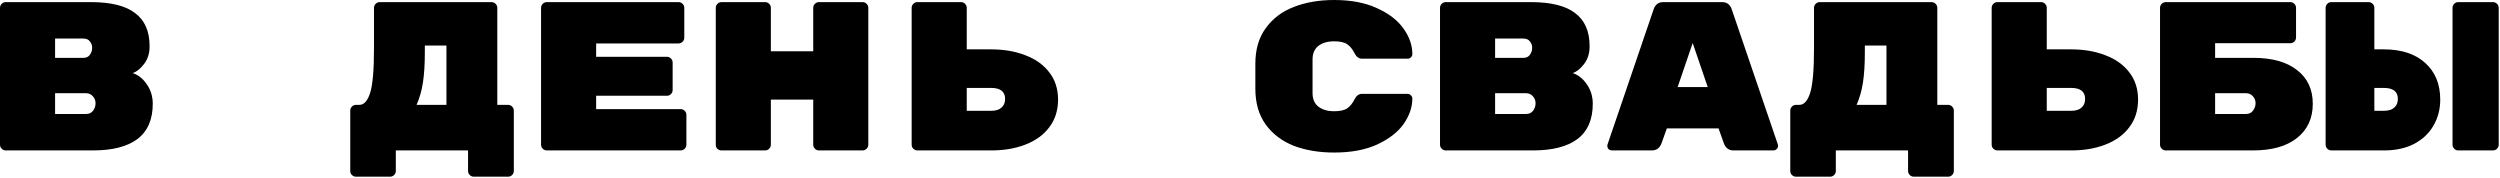
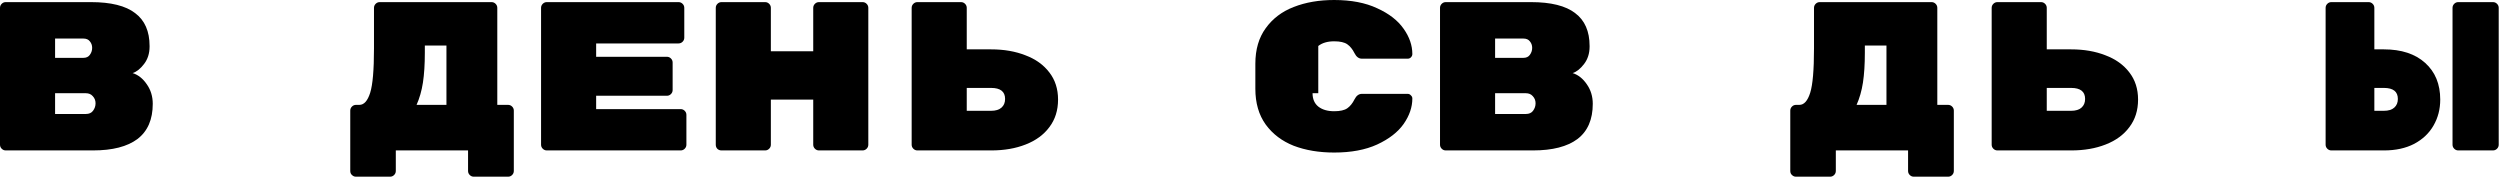
<svg xmlns="http://www.w3.org/2000/svg" width="590" height="42" viewBox="0 0 590 42" fill="none">
  <path d="M31.3 17.25C32.6 17.65 33.717 18.533 34.65 19.9C35.583 21.233 36.05 22.767 36.05 24.5C36.05 28.2 34.85 30.967 32.45 32.8C30.05 34.6 26.55 35.5 21.95 35.5H1.35C0.983 35.5 0.667 35.367 0.4 35.1C0.133 34.833 0 34.517 0 34.15V1.85C0 1.483 0.133 1.167 0.4 0.9C0.667 0.633 0.983 0.5 1.35 0.5H21.45C26.183 0.5 29.667 1.367 31.9 3.1C34.167 4.8 35.3 7.383 35.3 10.85V11C35.3 12.6 34.867 13.967 34 15.1C33.133 16.233 32.233 16.95 31.3 17.25ZM21.75 11.3C21.75 10.7 21.567 10.183 21.2 9.75C20.867 9.317 20.367 9.1 19.7 9.1H13V13.65H19.7C20.367 13.65 20.867 13.417 21.2 12.95C21.567 12.45 21.75 11.9 21.75 11.3ZM20.25 26.9C21.017 26.9 21.583 26.65 21.95 26.15C22.35 25.617 22.55 25.033 22.55 24.4V24.35C22.55 23.717 22.333 23.167 21.9 22.7C21.5 22.233 20.95 22 20.25 22H13V26.9H20.25Z" fill="black" />
  <path d="M116.011 0.5C116.378 0.5 116.694 0.633 116.961 0.9C117.228 1.167 117.361 1.483 117.361 1.85V24.75H119.911C120.278 24.75 120.594 24.883 120.861 25.15C121.128 25.417 121.261 25.733 121.261 26.1V40.35C121.261 40.717 121.128 41.033 120.861 41.3C120.594 41.567 120.278 41.7 119.911 41.7H111.811C111.444 41.7 111.128 41.567 110.861 41.3C110.594 41.033 110.461 40.717 110.461 40.35V35.5H93.411V40.35C93.411 40.717 93.278 41.033 93.011 41.3C92.744 41.567 92.428 41.7 92.061 41.7H84.011C83.644 41.7 83.328 41.567 83.061 41.3C82.794 41.067 82.661 40.75 82.661 40.35V26.1C82.661 25.733 82.794 25.417 83.061 25.15C83.328 24.883 83.644 24.75 84.011 24.75H84.811C85.911 24.75 86.761 23.8 87.361 21.9C87.961 20 88.261 16.517 88.261 11.45V1.85C88.261 1.483 88.394 1.167 88.661 0.9C88.928 0.633 89.244 0.5 89.611 0.5H116.011ZM100.261 12.45C100.261 15.183 100.111 17.533 99.811 19.5C99.511 21.433 99.011 23.183 98.311 24.75H105.361V10.75H100.261V12.45Z" fill="black" />
  <path d="M160.641 25.75C161.008 25.75 161.325 25.883 161.591 26.15C161.858 26.417 161.991 26.733 161.991 27.1V34.15C161.991 34.517 161.858 34.833 161.591 35.1C161.325 35.367 161.008 35.5 160.641 35.5H129.041C128.675 35.5 128.358 35.367 128.091 35.1C127.825 34.833 127.691 34.517 127.691 34.15V1.85C127.691 1.483 127.825 1.167 128.091 0.9C128.358 0.633 128.675 0.5 129.041 0.5H160.141C160.508 0.5 160.825 0.633 161.091 0.9C161.358 1.167 161.491 1.483 161.491 1.85V8.9C161.491 9.267 161.358 9.583 161.091 9.85C160.825 10.117 160.508 10.25 160.141 10.25H140.691V13.4H157.391C157.758 13.4 158.075 13.533 158.341 13.8C158.608 14.067 158.741 14.383 158.741 14.75V21.25C158.741 21.617 158.608 21.933 158.341 22.2C158.075 22.467 157.758 22.6 157.391 22.6H140.691V25.75H160.641Z" fill="black" />
  <path d="M203.572 0.5C203.939 0.5 204.255 0.633 204.522 0.9C204.789 1.167 204.922 1.483 204.922 1.85V34.15C204.922 34.517 204.789 34.833 204.522 35.1C204.255 35.367 203.939 35.5 203.572 35.5H193.272C192.905 35.5 192.589 35.367 192.322 35.1C192.055 34.833 191.922 34.517 191.922 34.15V23.5H181.922V34.15C181.922 34.517 181.789 34.833 181.522 35.1C181.255 35.367 180.939 35.5 180.572 35.5H170.272C169.905 35.5 169.589 35.383 169.322 35.15C169.055 34.883 168.922 34.55 168.922 34.15V1.85C168.922 1.483 169.055 1.167 169.322 0.9C169.589 0.633 169.905 0.5 170.272 0.5H180.572C180.939 0.5 181.255 0.633 181.522 0.9C181.789 1.167 181.922 1.483 181.922 1.85V12.1H191.922V1.85C191.922 1.483 192.055 1.167 192.322 0.9C192.589 0.633 192.905 0.5 193.272 0.5H203.572Z" fill="black" />
  <path d="M233.902 11.65C236.936 11.65 239.636 12.117 242.002 13.05C244.402 13.95 246.286 15.3 247.652 17.1C249.019 18.867 249.702 21 249.702 23.5C249.702 26.033 249.019 28.2 247.652 30C246.319 31.8 244.452 33.167 242.052 34.1C239.686 35.033 236.986 35.5 233.952 35.5H216.502C216.136 35.5 215.819 35.367 215.552 35.1C215.286 34.833 215.152 34.517 215.152 34.15V1.85C215.152 1.483 215.286 1.167 215.552 0.9C215.819 0.633 216.136 0.5 216.502 0.5H226.802C227.169 0.5 227.486 0.633 227.752 0.9C228.019 1.167 228.152 1.483 228.152 1.85V11.65H233.902ZM233.902 26.15C234.969 26.15 235.786 25.9 236.352 25.4C236.919 24.9 237.202 24.217 237.202 23.35C237.202 21.617 236.102 20.75 233.902 20.75H228.152V26.15H233.902Z" fill="black" />
-   <path d="M309.763 22C309.763 23.367 310.213 24.417 311.113 25.15C312.047 25.883 313.297 26.25 314.863 26.25C316.263 26.25 317.297 26.017 317.963 25.55C318.63 25.083 319.197 24.383 319.663 23.45C320.097 22.583 320.68 22.15 321.413 22.15H332.213C332.513 22.15 332.763 22.267 332.963 22.5C333.197 22.7 333.313 22.95 333.313 23.25C333.313 25.283 332.63 27.283 331.263 29.25C329.897 31.183 327.813 32.8 325.013 34.1C322.247 35.367 318.863 36 314.863 36C311.297 36 308.113 35.467 305.313 34.4C302.547 33.3 300.347 31.633 298.713 29.4C297.08 27.133 296.263 24.317 296.263 20.95V15.05C296.263 11.683 297.08 8.883 298.713 6.65C300.347 4.383 302.547 2.717 305.313 1.65C308.113 0.55 311.297 0 314.863 0C318.863 0 322.247 0.65 325.013 1.95C327.813 3.217 329.897 4.833 331.263 6.8C332.63 8.733 333.313 10.717 333.313 12.75C333.313 13.05 333.197 13.317 332.963 13.55C332.763 13.75 332.513 13.85 332.213 13.85H321.413C320.68 13.85 320.097 13.417 319.663 12.55C319.197 11.617 318.63 10.917 317.963 10.45C317.297 9.983 316.263 9.75 314.863 9.75C313.297 9.75 312.047 10.117 311.113 10.85C310.213 11.583 309.763 12.633 309.763 14V22Z" fill="black" />
+   <path d="M309.763 22C309.763 23.367 310.213 24.417 311.113 25.15C312.047 25.883 313.297 26.25 314.863 26.25C316.263 26.25 317.297 26.017 317.963 25.55C318.63 25.083 319.197 24.383 319.663 23.45C320.097 22.583 320.68 22.15 321.413 22.15H332.213C332.513 22.15 332.763 22.267 332.963 22.5C333.197 22.7 333.313 22.95 333.313 23.25C333.313 25.283 332.63 27.283 331.263 29.25C329.897 31.183 327.813 32.8 325.013 34.1C322.247 35.367 318.863 36 314.863 36C311.297 36 308.113 35.467 305.313 34.4C302.547 33.3 300.347 31.633 298.713 29.4C297.08 27.133 296.263 24.317 296.263 20.95V15.05C296.263 11.683 297.08 8.883 298.713 6.65C300.347 4.383 302.547 2.717 305.313 1.65C308.113 0.55 311.297 0 314.863 0C318.863 0 322.247 0.65 325.013 1.95C327.813 3.217 329.897 4.833 331.263 6.8C332.63 8.733 333.313 10.717 333.313 12.75C333.313 13.05 333.197 13.317 332.963 13.55C332.763 13.75 332.513 13.85 332.213 13.85H321.413C320.68 13.85 320.097 13.417 319.663 12.55C319.197 11.617 318.63 10.917 317.963 10.45C317.297 9.983 316.263 9.75 314.863 9.75C313.297 9.75 312.047 10.117 311.113 10.85V22Z" fill="black" />
  <path d="M371.144 17.25C372.444 17.65 373.56 18.533 374.494 19.9C375.427 21.233 375.894 22.767 375.894 24.5C375.894 28.2 374.694 30.967 372.294 32.8C369.894 34.6 366.394 35.5 361.794 35.5H341.194C340.827 35.5 340.51 35.367 340.244 35.1C339.977 34.833 339.844 34.517 339.844 34.15V1.85C339.844 1.483 339.977 1.167 340.244 0.9C340.51 0.633 340.827 0.5 341.194 0.5H361.294C366.027 0.5 369.51 1.367 371.744 3.1C374.01 4.8 375.144 7.383 375.144 10.85V11C375.144 12.6 374.71 13.967 373.844 15.1C372.977 16.233 372.077 16.95 371.144 17.25ZM361.594 11.3C361.594 10.7 361.41 10.183 361.044 9.75C360.71 9.317 360.21 9.1 359.544 9.1H352.844V13.65H359.544C360.21 13.65 360.71 13.417 361.044 12.95C361.41 12.45 361.594 11.9 361.594 11.3ZM360.094 26.9C360.86 26.9 361.427 26.65 361.794 26.15C362.194 25.617 362.394 25.033 362.394 24.4V24.35C362.394 23.717 362.177 23.167 361.744 22.7C361.344 22.233 360.794 22 360.094 22H352.844V26.9H360.094Z" fill="black" />
-   <path d="M392.124 33.8C391.691 34.933 390.941 35.5 389.874 35.5H380.424C380.124 35.5 379.858 35.4 379.624 35.2C379.424 34.967 379.324 34.7 379.324 34.4L379.374 34.1L390.274 2.15C390.408 1.717 390.658 1.333 391.024 1C391.391 0.667 391.891 0.5 392.524 0.5H406.424C407.058 0.5 407.558 0.667 407.924 1C408.291 1.333 408.541 1.717 408.674 2.15L419.574 34.1L419.624 34.4C419.624 34.7 419.508 34.967 419.274 35.2C419.074 35.4 418.824 35.5 418.524 35.5H409.074C408.008 35.5 407.258 34.933 406.824 33.8L405.574 30.3H393.374L392.124 33.8ZM399.474 10.15L395.924 20.55H403.024L399.474 10.15Z" fill="black" />
  <path d="M455.855 0.5C456.221 0.5 456.538 0.633 456.805 0.9C457.071 1.167 457.205 1.483 457.205 1.85V24.75H459.755C460.121 24.75 460.438 24.883 460.705 25.15C460.971 25.417 461.105 25.733 461.105 26.1V40.35C461.105 40.717 460.971 41.033 460.705 41.3C460.438 41.567 460.121 41.7 459.755 41.7H451.655C451.288 41.7 450.971 41.567 450.705 41.3C450.438 41.033 450.305 40.717 450.305 40.35V35.5H433.255V40.35C433.255 40.717 433.121 41.033 432.855 41.3C432.588 41.567 432.271 41.7 431.905 41.7H423.855C423.488 41.7 423.171 41.567 422.905 41.3C422.638 41.067 422.505 40.75 422.505 40.35V26.1C422.505 25.733 422.638 25.417 422.905 25.15C423.171 24.883 423.488 24.75 423.855 24.75H424.655C425.755 24.75 426.605 23.8 427.205 21.9C427.805 20 428.105 16.517 428.105 11.45V1.85C428.105 1.483 428.238 1.167 428.505 0.9C428.771 0.633 429.088 0.5 429.455 0.5H455.855ZM440.105 12.45C440.105 15.183 439.955 17.533 439.655 19.5C439.355 21.433 438.855 23.183 438.155 24.75H445.205V10.75H440.105V12.45Z" fill="black" />
  <path d="M488.785 11.65C491.818 11.65 494.518 12.117 496.885 13.05C499.285 13.95 501.168 15.3 502.535 17.1C503.902 18.867 504.585 21 504.585 23.5C504.585 26.033 503.902 28.2 502.535 30C501.202 31.8 499.335 33.167 496.935 34.1C494.568 35.033 491.868 35.5 488.835 35.5H471.385C471.018 35.5 470.702 35.367 470.435 35.1C470.168 34.833 470.035 34.517 470.035 34.15V1.85C470.035 1.483 470.168 1.167 470.435 0.9C470.702 0.633 471.018 0.5 471.385 0.5H481.685C482.052 0.5 482.368 0.633 482.635 0.9C482.902 1.167 483.035 1.483 483.035 1.85V11.65H488.785ZM488.785 26.15C489.852 26.15 490.669 25.9 491.235 25.4C491.802 24.9 492.085 24.217 492.085 23.35C492.085 21.617 490.985 20.75 488.785 20.75H483.035V26.15H488.785Z" fill="black" />
-   <path d="M531.766 13.65C536.232 13.65 539.682 14.617 542.116 16.55C544.582 18.45 545.816 21.1 545.816 24.5C545.816 27.9 544.582 30.583 542.116 32.55C539.649 34.517 536.182 35.5 531.716 35.5H511.116C510.749 35.5 510.432 35.367 510.166 35.1C509.899 34.833 509.766 34.517 509.766 34.15V1.85C509.766 1.483 509.899 1.167 510.166 0.9C510.432 0.633 510.749 0.5 511.116 0.5H540.516C540.882 0.5 541.199 0.633 541.466 0.9C541.732 1.167 541.866 1.483 541.866 1.85V8.85C541.866 9.217 541.732 9.533 541.466 9.8C541.199 10.067 540.882 10.2 540.516 10.2H522.766V13.65H531.766ZM530.016 26.9C530.782 26.9 531.349 26.633 531.716 26.1C532.116 25.567 532.316 24.983 532.316 24.35C532.316 23.717 532.099 23.167 531.666 22.7C531.266 22.233 530.716 22 530.016 22H522.766V26.9H530.016Z" fill="black" />
  <path d="M562.596 11.65C566.729 11.65 569.979 12.717 572.346 14.85C574.713 16.983 575.896 19.867 575.896 23.5C575.896 25.767 575.363 27.817 574.296 29.65C573.263 31.45 571.746 32.883 569.746 33.95C567.746 34.983 565.379 35.5 562.646 35.5H550.196C549.829 35.5 549.513 35.367 549.246 35.1C548.979 34.833 548.846 34.517 548.846 34.15V1.85C548.846 1.483 548.979 1.167 549.246 0.9C549.513 0.633 549.829 0.5 550.196 0.5H558.996C559.363 0.5 559.679 0.633 559.946 0.9C560.213 1.167 560.346 1.483 560.346 1.85V11.65H562.596ZM580.146 35.5C579.779 35.5 579.463 35.367 579.196 35.1C578.929 34.833 578.796 34.517 578.796 34.15V1.85C578.796 1.483 578.929 1.167 579.196 0.9C579.463 0.633 579.779 0.5 580.146 0.5H588.346C588.713 0.5 589.029 0.633 589.296 0.9C589.563 1.167 589.696 1.483 589.696 1.85V34.15C589.696 34.517 589.563 34.833 589.296 35.1C589.029 35.367 588.713 35.5 588.346 35.5H580.146ZM562.596 26.15C563.663 26.15 564.479 25.9 565.046 25.4C565.613 24.9 565.896 24.217 565.896 23.35C565.896 21.617 564.796 20.75 562.596 20.75H560.346V26.15H562.596Z" fill="black" />
</svg>